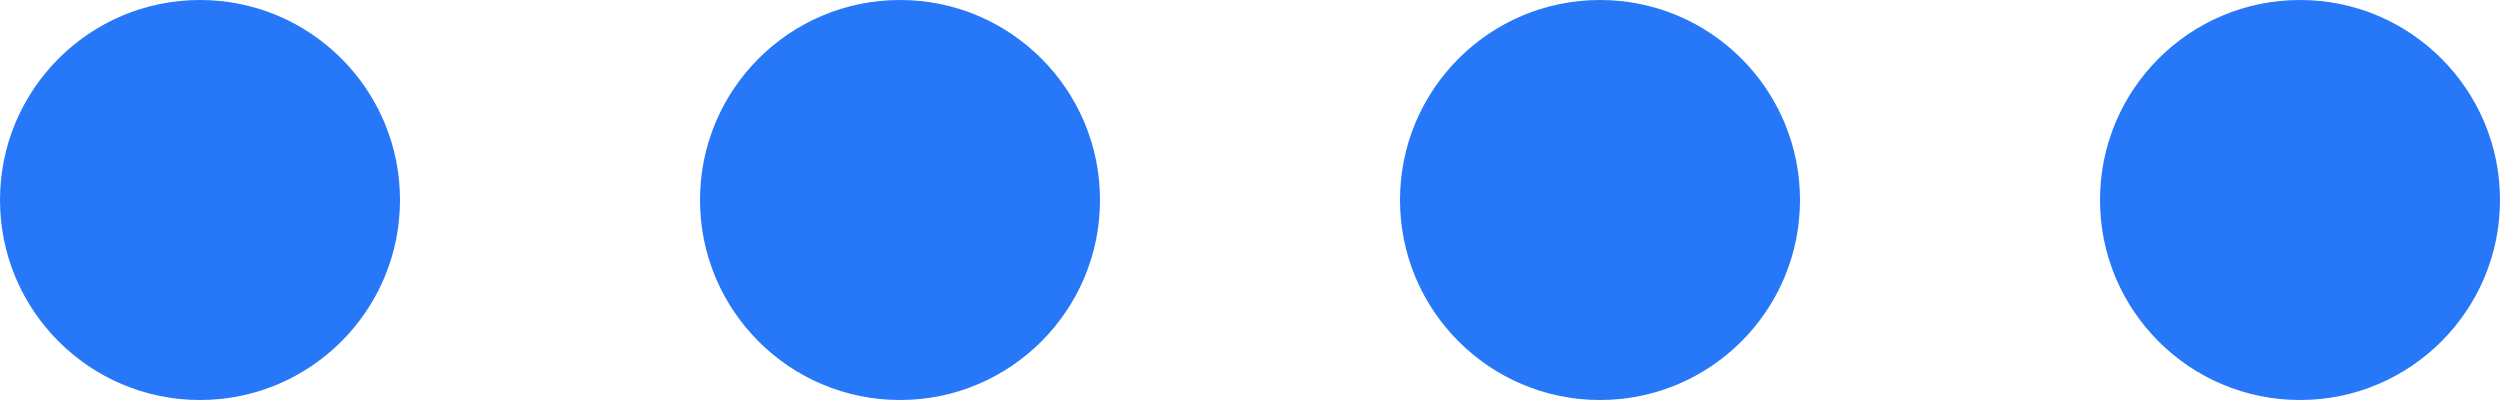
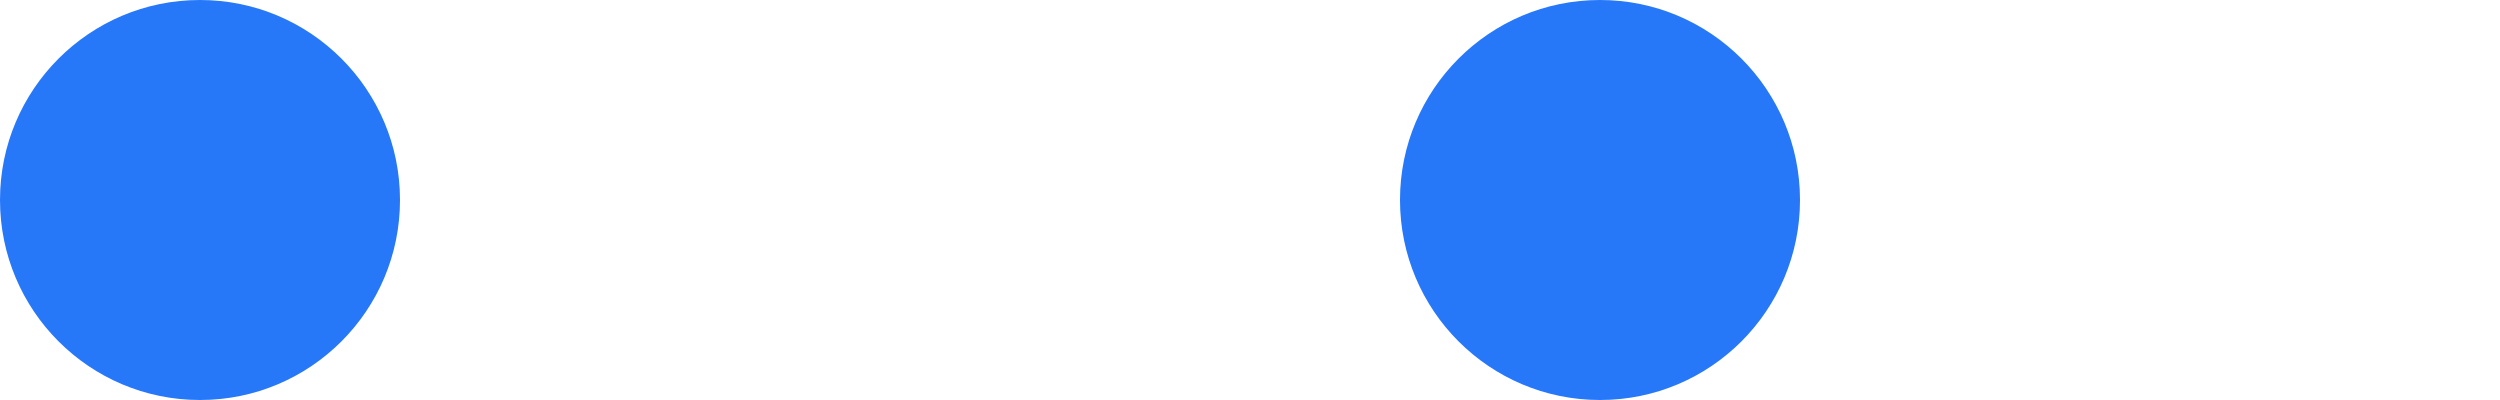
<svg xmlns="http://www.w3.org/2000/svg" width="50" height="8" viewBox="0 0 50 8" fill="none">
  <circle cx="4" cy="4" r="4" fill="#2678F9" />
-   <circle cx="18" cy="4" r="4" fill="#2678F9" />
  <circle cx="32" cy="4" r="4" fill="#2678F9" />
-   <circle cx="46" cy="4" r="4" fill="#2678F9" />
</svg>